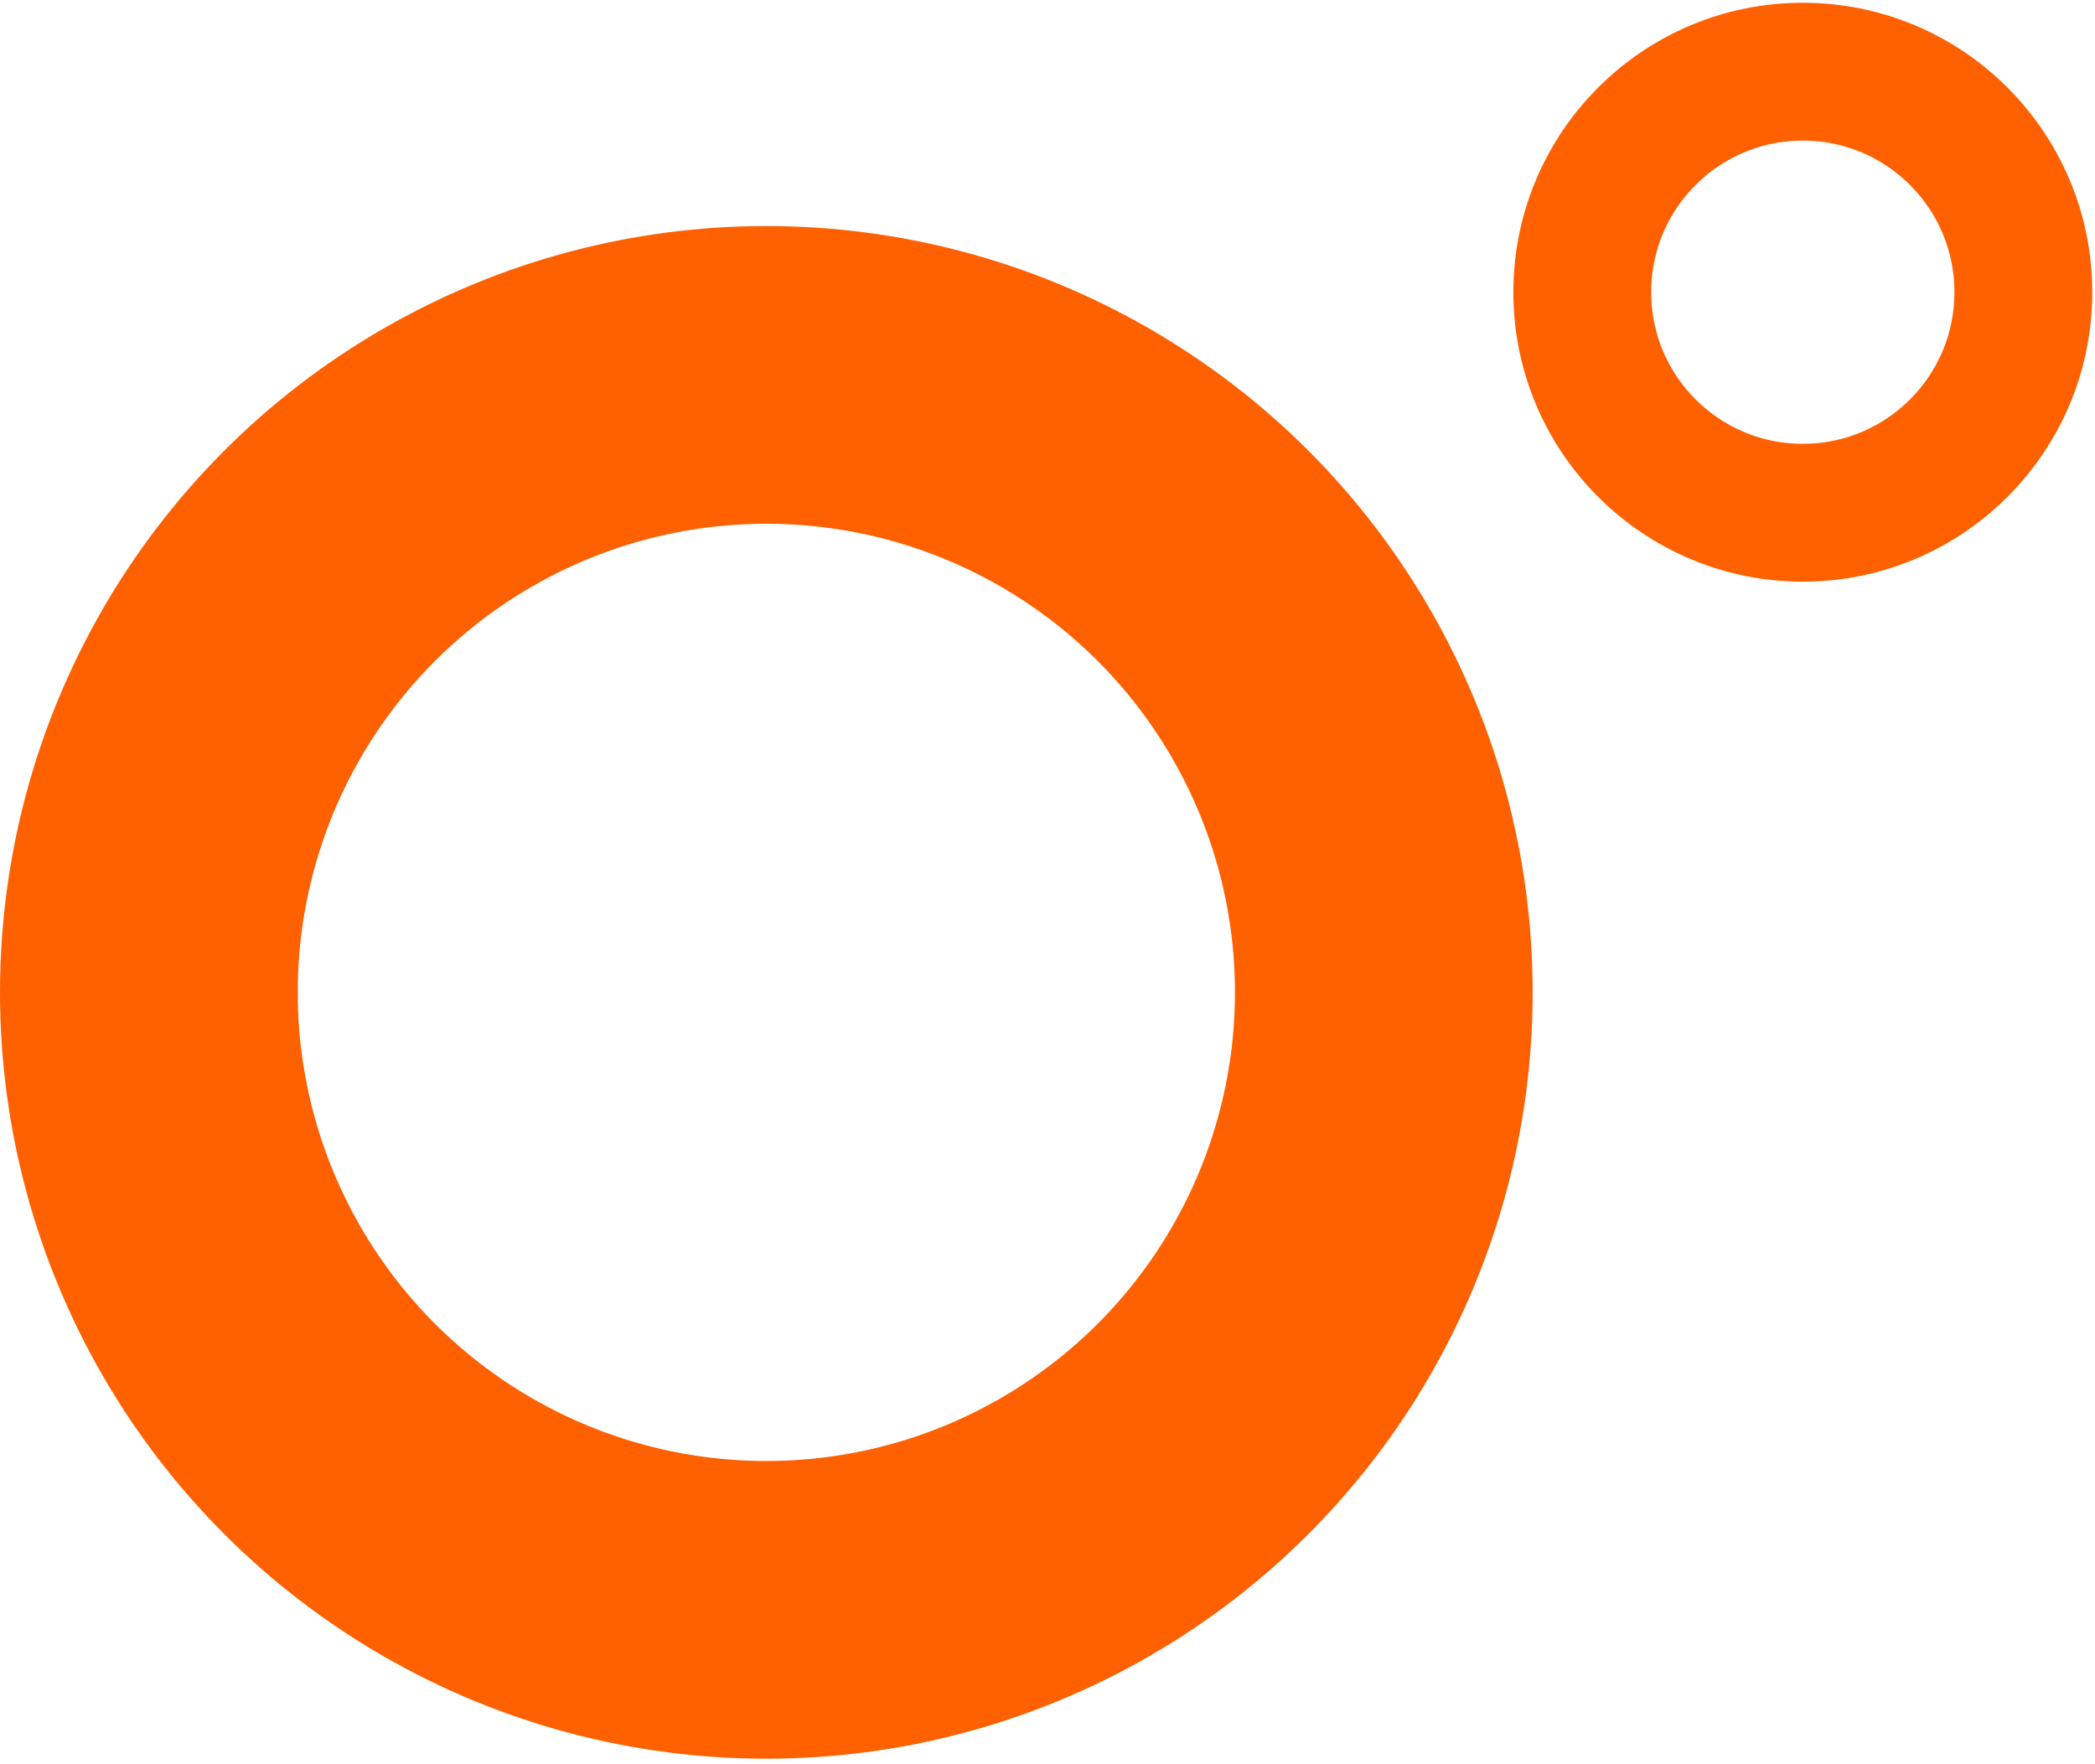
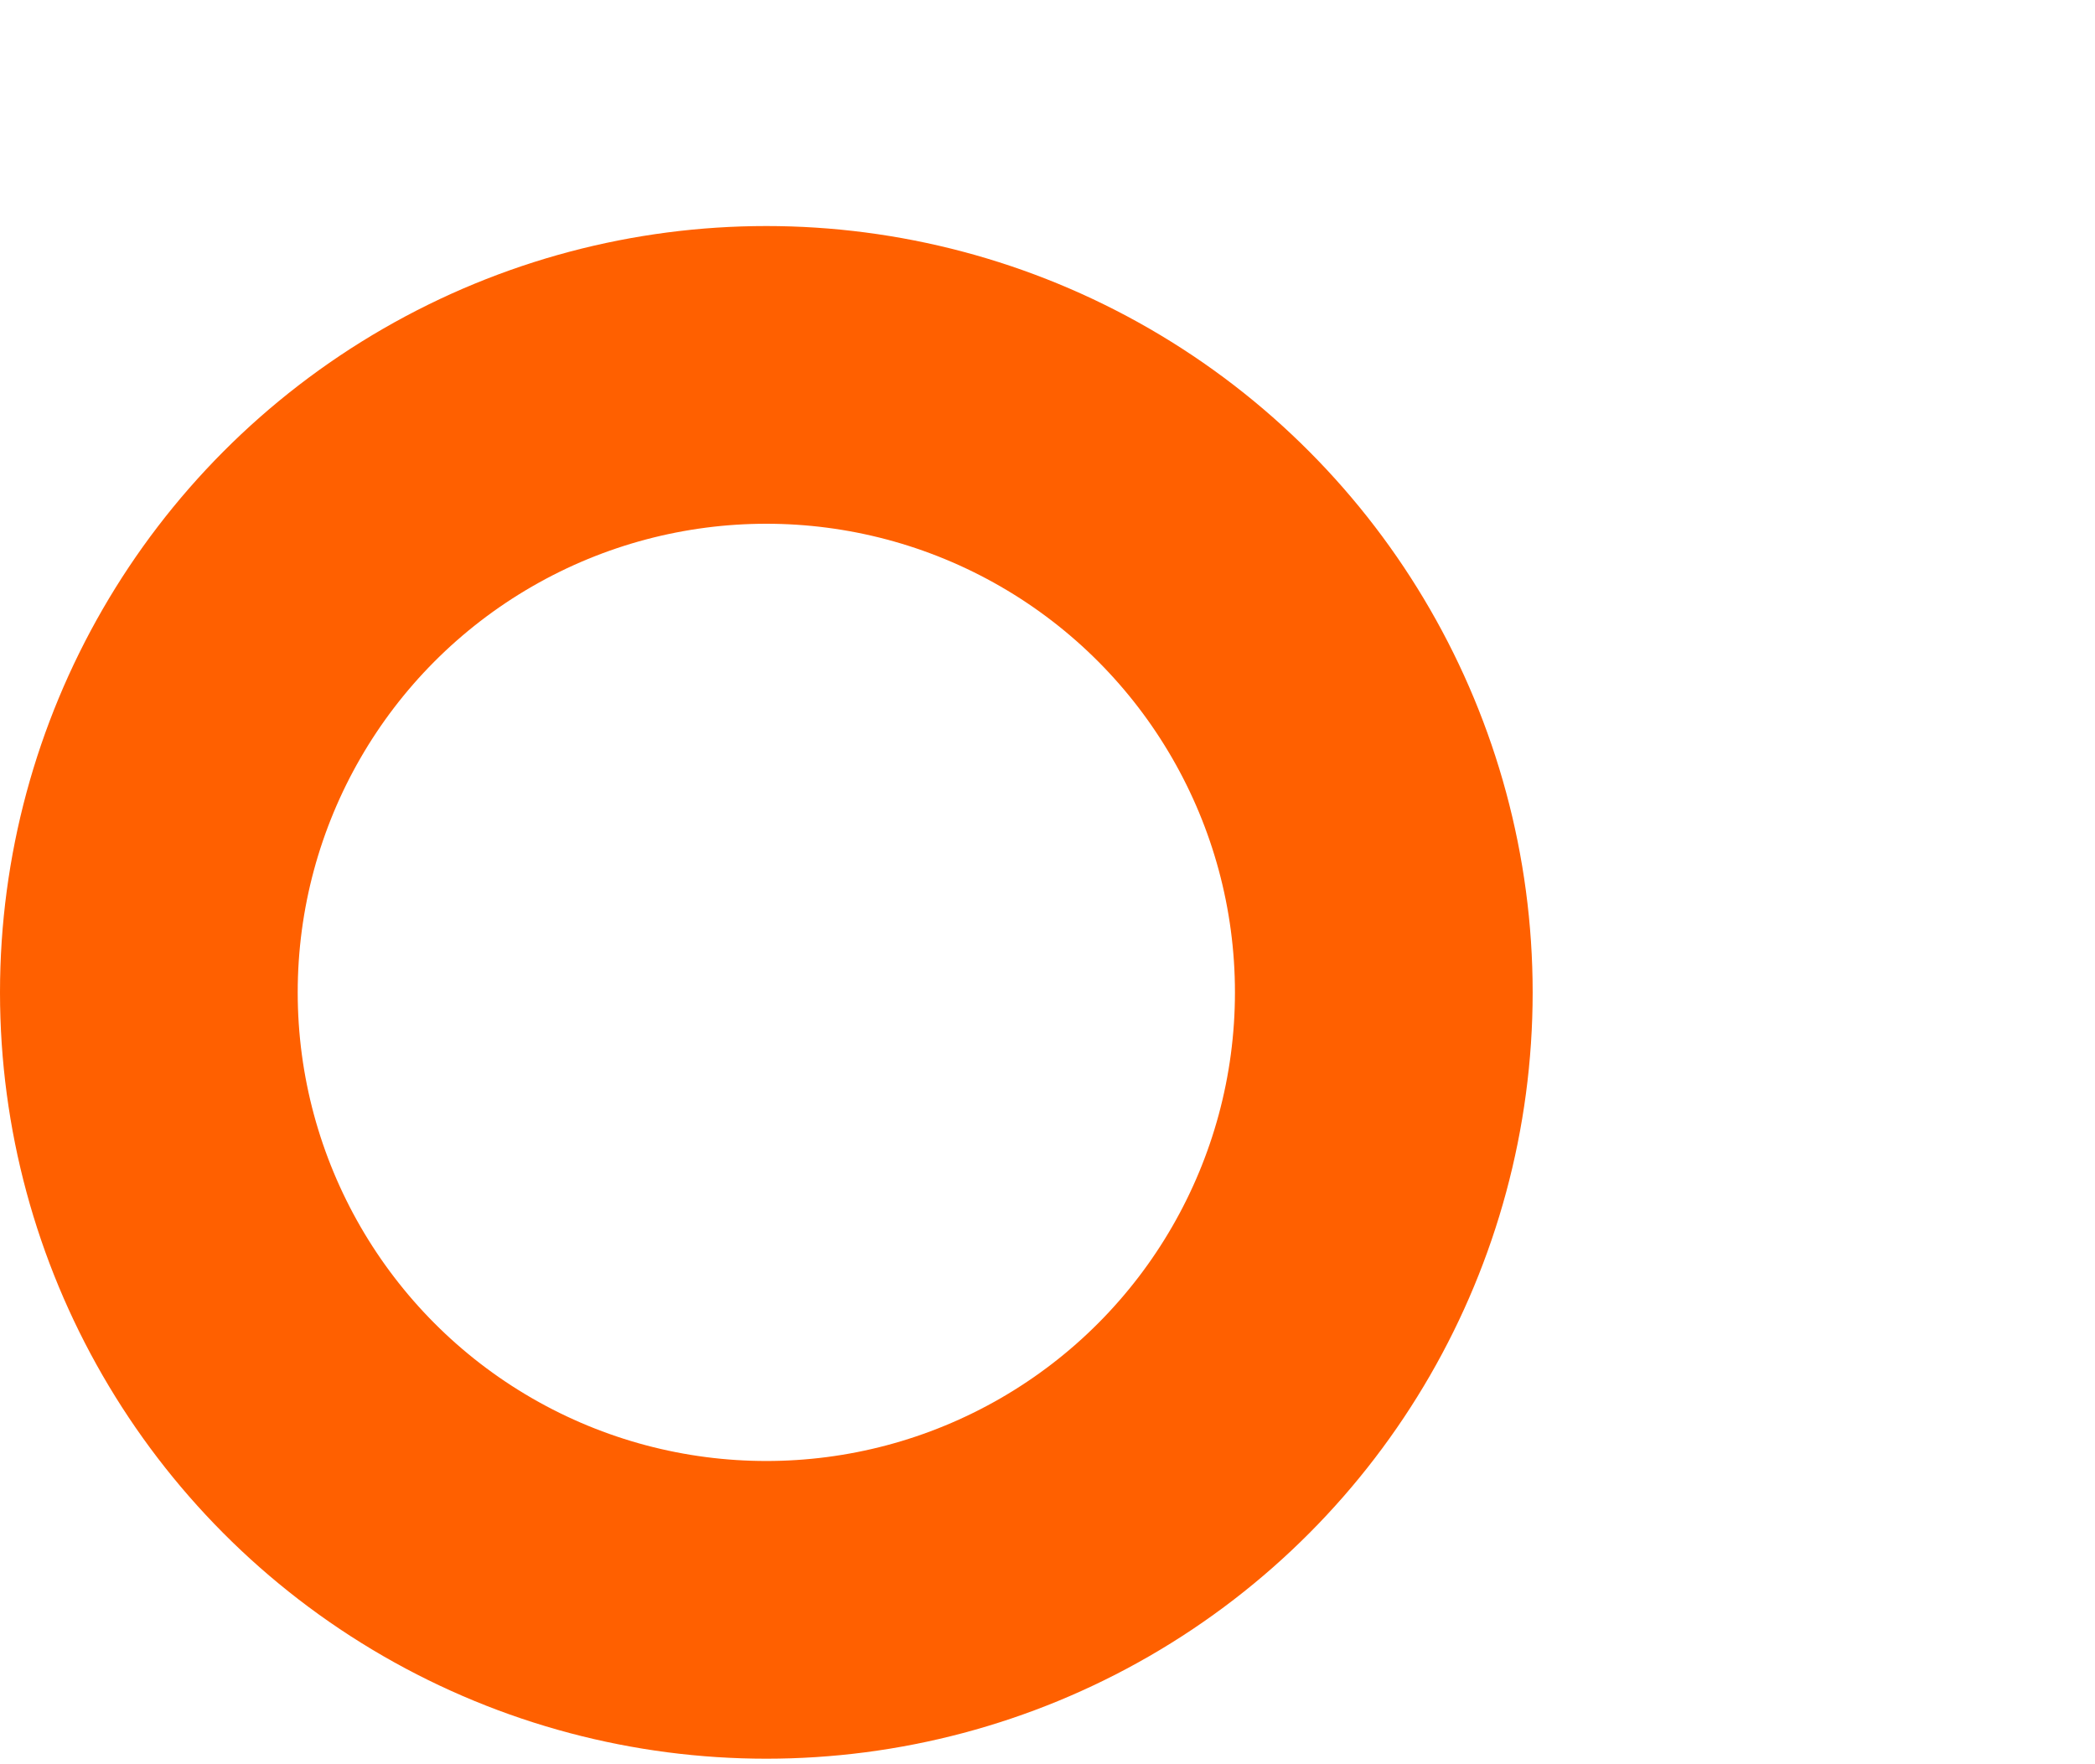
<svg xmlns="http://www.w3.org/2000/svg" width="19" height="16" viewBox="0 0 19 16">
  <circle cx="6.95" cy="9" r="5.6" stroke="#ff6000" stroke-width="2.7" fill="none" />
-   <circle cx="16.35" cy="2.65" r="2" stroke="#ff6000" stroke-width="1.25" fill="none" />
</svg>